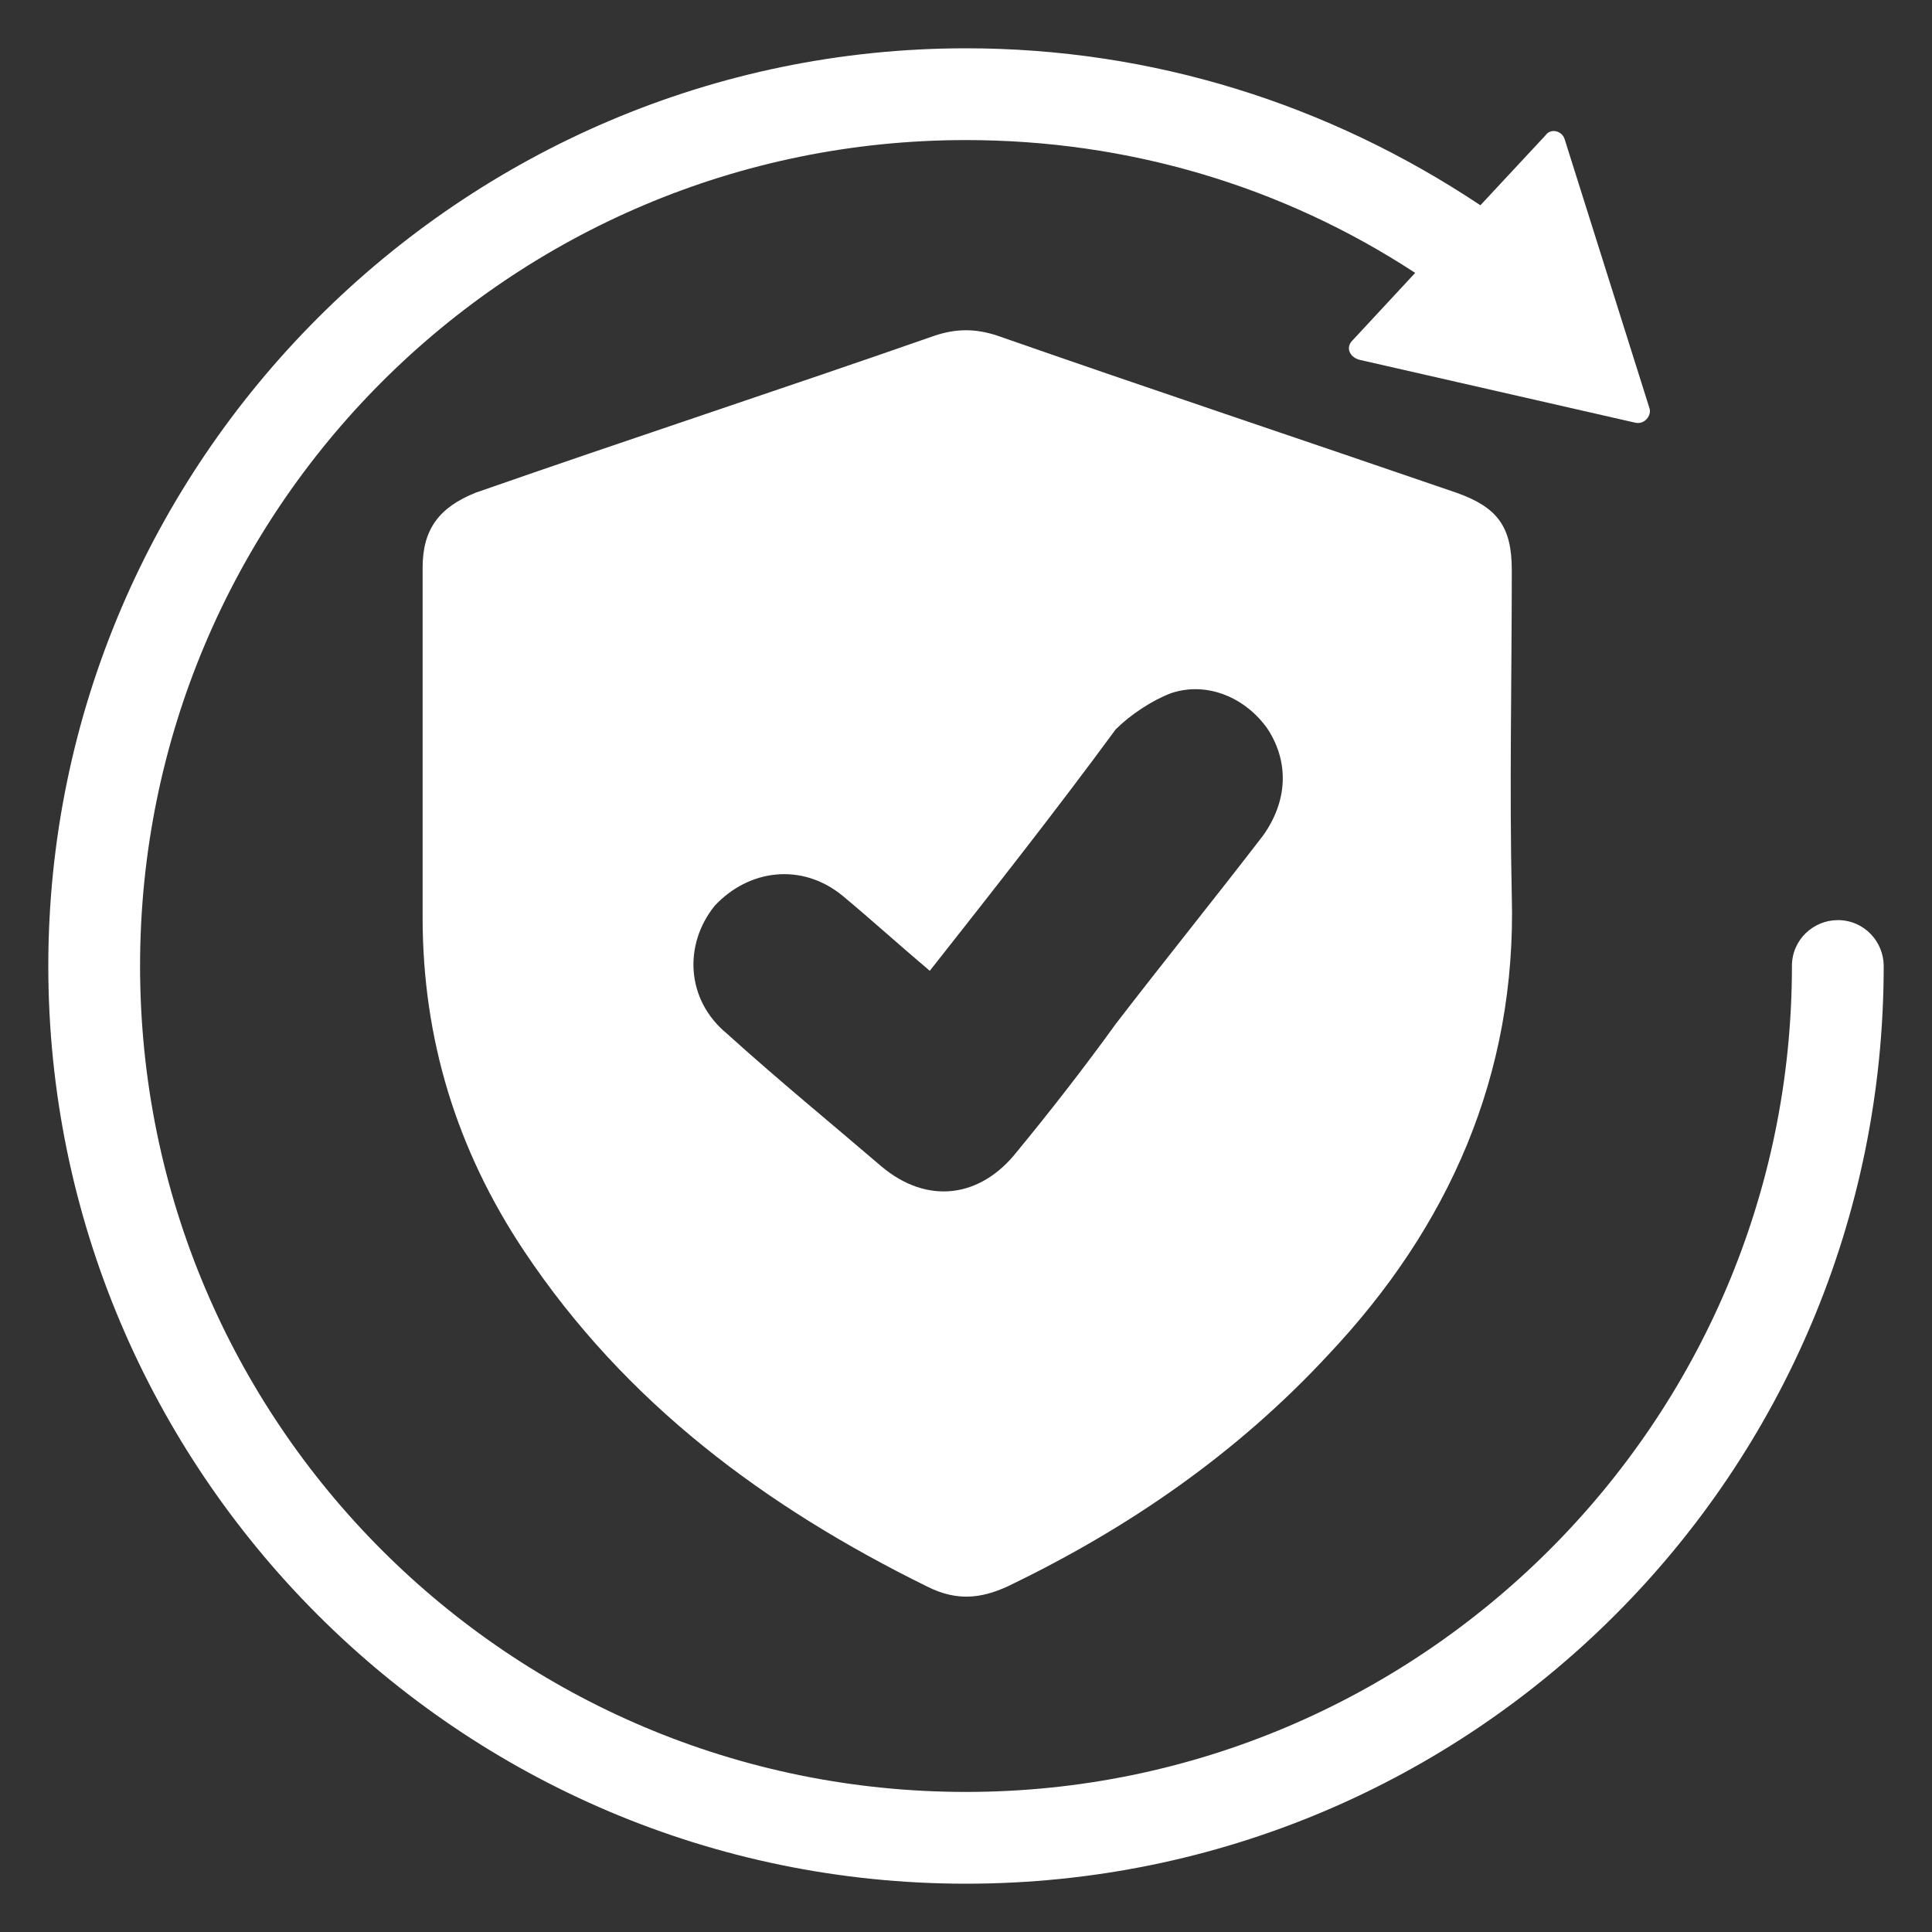
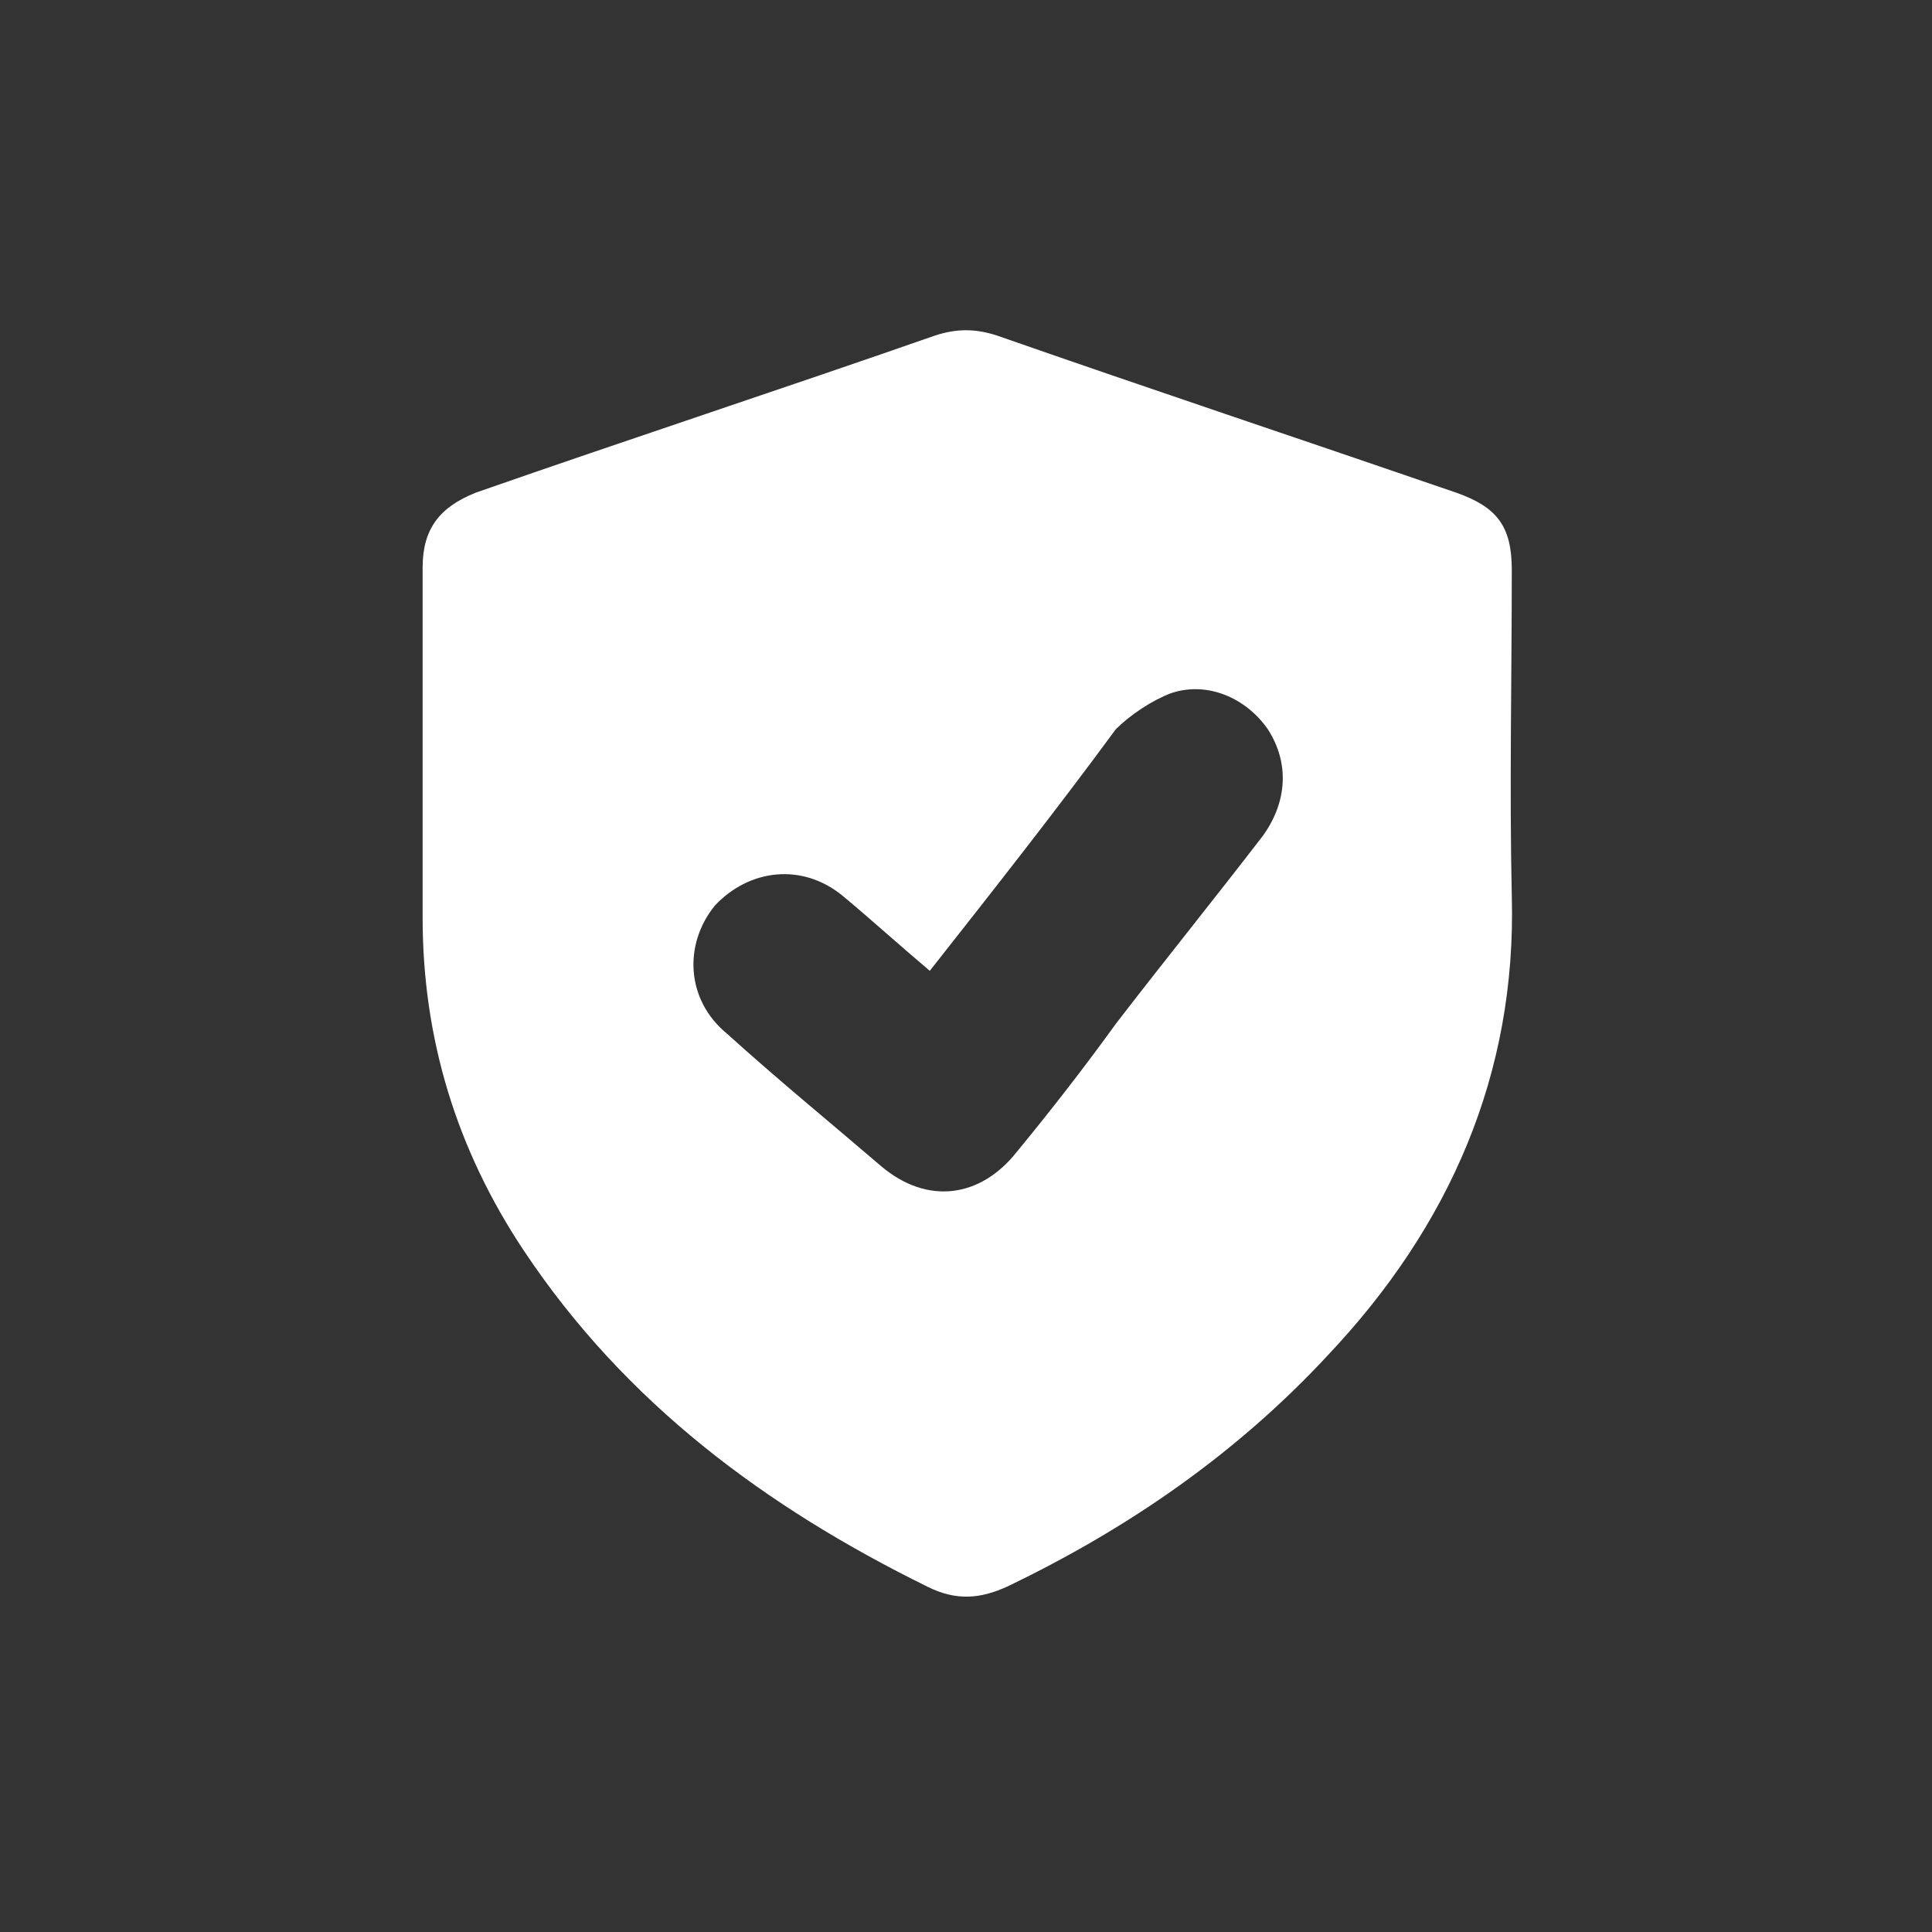
<svg xmlns="http://www.w3.org/2000/svg" version="1.1" id="Layer_1" x="0px" y="0px" viewBox="0 0 80 80" style="enable-background:new 0 0 80 80;" xml:space="preserve">
  <rect x="0" y="0" width="80" height="80" fill="#333333" stroke="none" />
  <style type="text/css">
	.st0{fill:#FFAC00;}
	.st1{fill:#FFFFFF;}
</style>
-   <path class="st1" d="M76.1,38.1c-1,0-1.9,0.8-1.9,1.9c0,18.9-15.4,34.2-34.2,34.2C21.1,74.2,5.8,58.9,5.8,40  C5.8,21.1,21.1,5.8,40,5.8c6.7,0,13.1,1.9,18.6,5.5L56,14.1c-0.3,0.3-0.1,0.7,0.3,0.8l11.4,2.6c0.4,0.1,0.7-0.3,0.6-0.6L64.8,5.8  c-0.1-0.4-0.6-0.5-0.8-0.2l-2.7,2.9C55,4.3,47.7,2,40,2C19.1,2,2,19.1,2,40c0,20.9,17,38,38,38s38-17,38-38  C78,39,77.2,38.1,76.1,38.1z" />
  <path class="st1" d="M17.5,31.5c0-2.7,0-5.3,0-8c0-1.6,0.7-2.5,2.2-3.1c6.3-2.2,12.7-4.3,19-6.5c0.9-0.3,1.7-0.3,2.6,0  c6.3,2.2,12.6,4.3,19,6.5c1.7,0.6,2.3,1.4,2.3,3.2c0,4.5-0.1,9,0,13.5c0.2,7.4-2.6,13.7-7.6,19c-3.8,4.1-8.3,7.2-13.3,9.6  c-1.1,0.5-2.1,0.6-3.3,0c-6.7-3.3-12.5-7.6-16.7-13.9c-2.8-4.2-4.2-8.8-4.2-13.8C17.5,35.9,17.5,33.7,17.5,31.5z M38.5,40.2  c-1.3-1.1-2.4-2.1-3.6-3.1c-1.7-1.4-3.9-1.1-5.3,0.4c-1.3,1.6-1.2,3.9,0.5,5.3c2.1,1.9,4.3,3.7,6.4,5.5c1.9,1.6,4.1,1.3,5.6-0.6  c1.4-1.7,2.8-3.5,4.1-5.3c2-2.6,4.1-5.2,6.1-7.8c1-1.4,1.1-3,0.2-4.4c-0.9-1.3-2.5-2-4-1.5c-0.8,0.3-1.7,0.9-2.3,1.5  C43.7,33.6,41.1,36.9,38.5,40.2z" />
</svg>